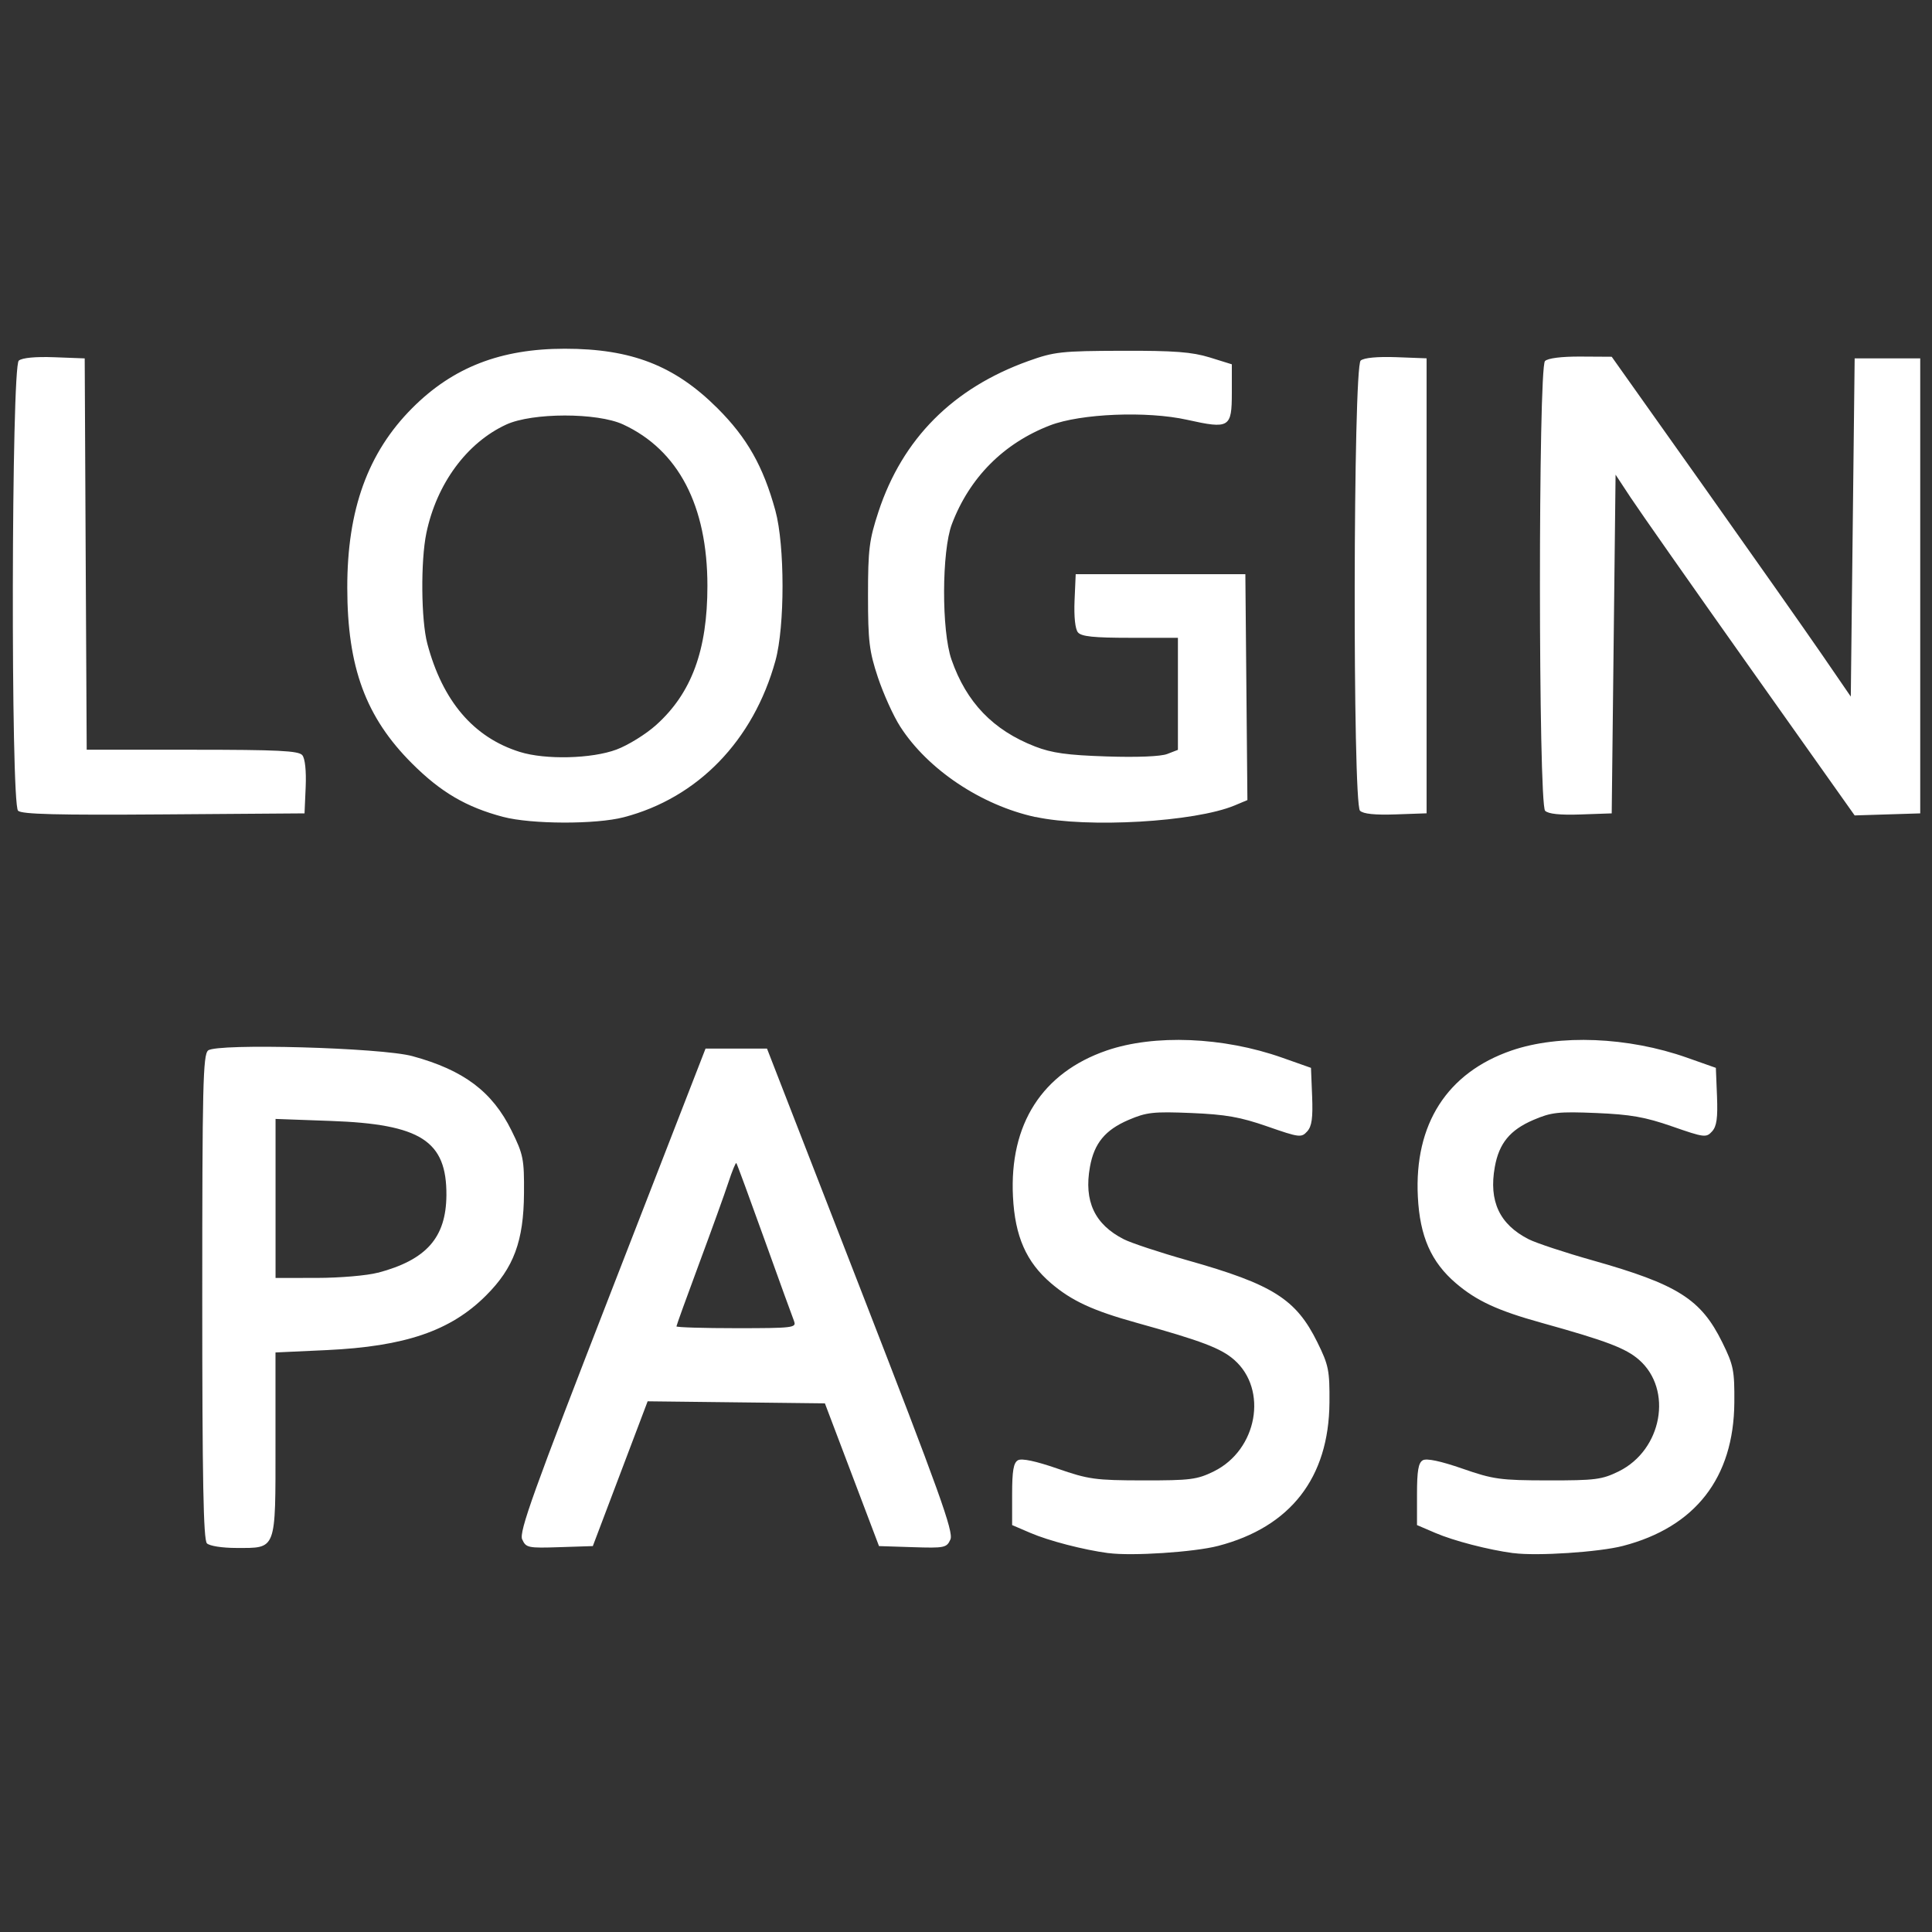
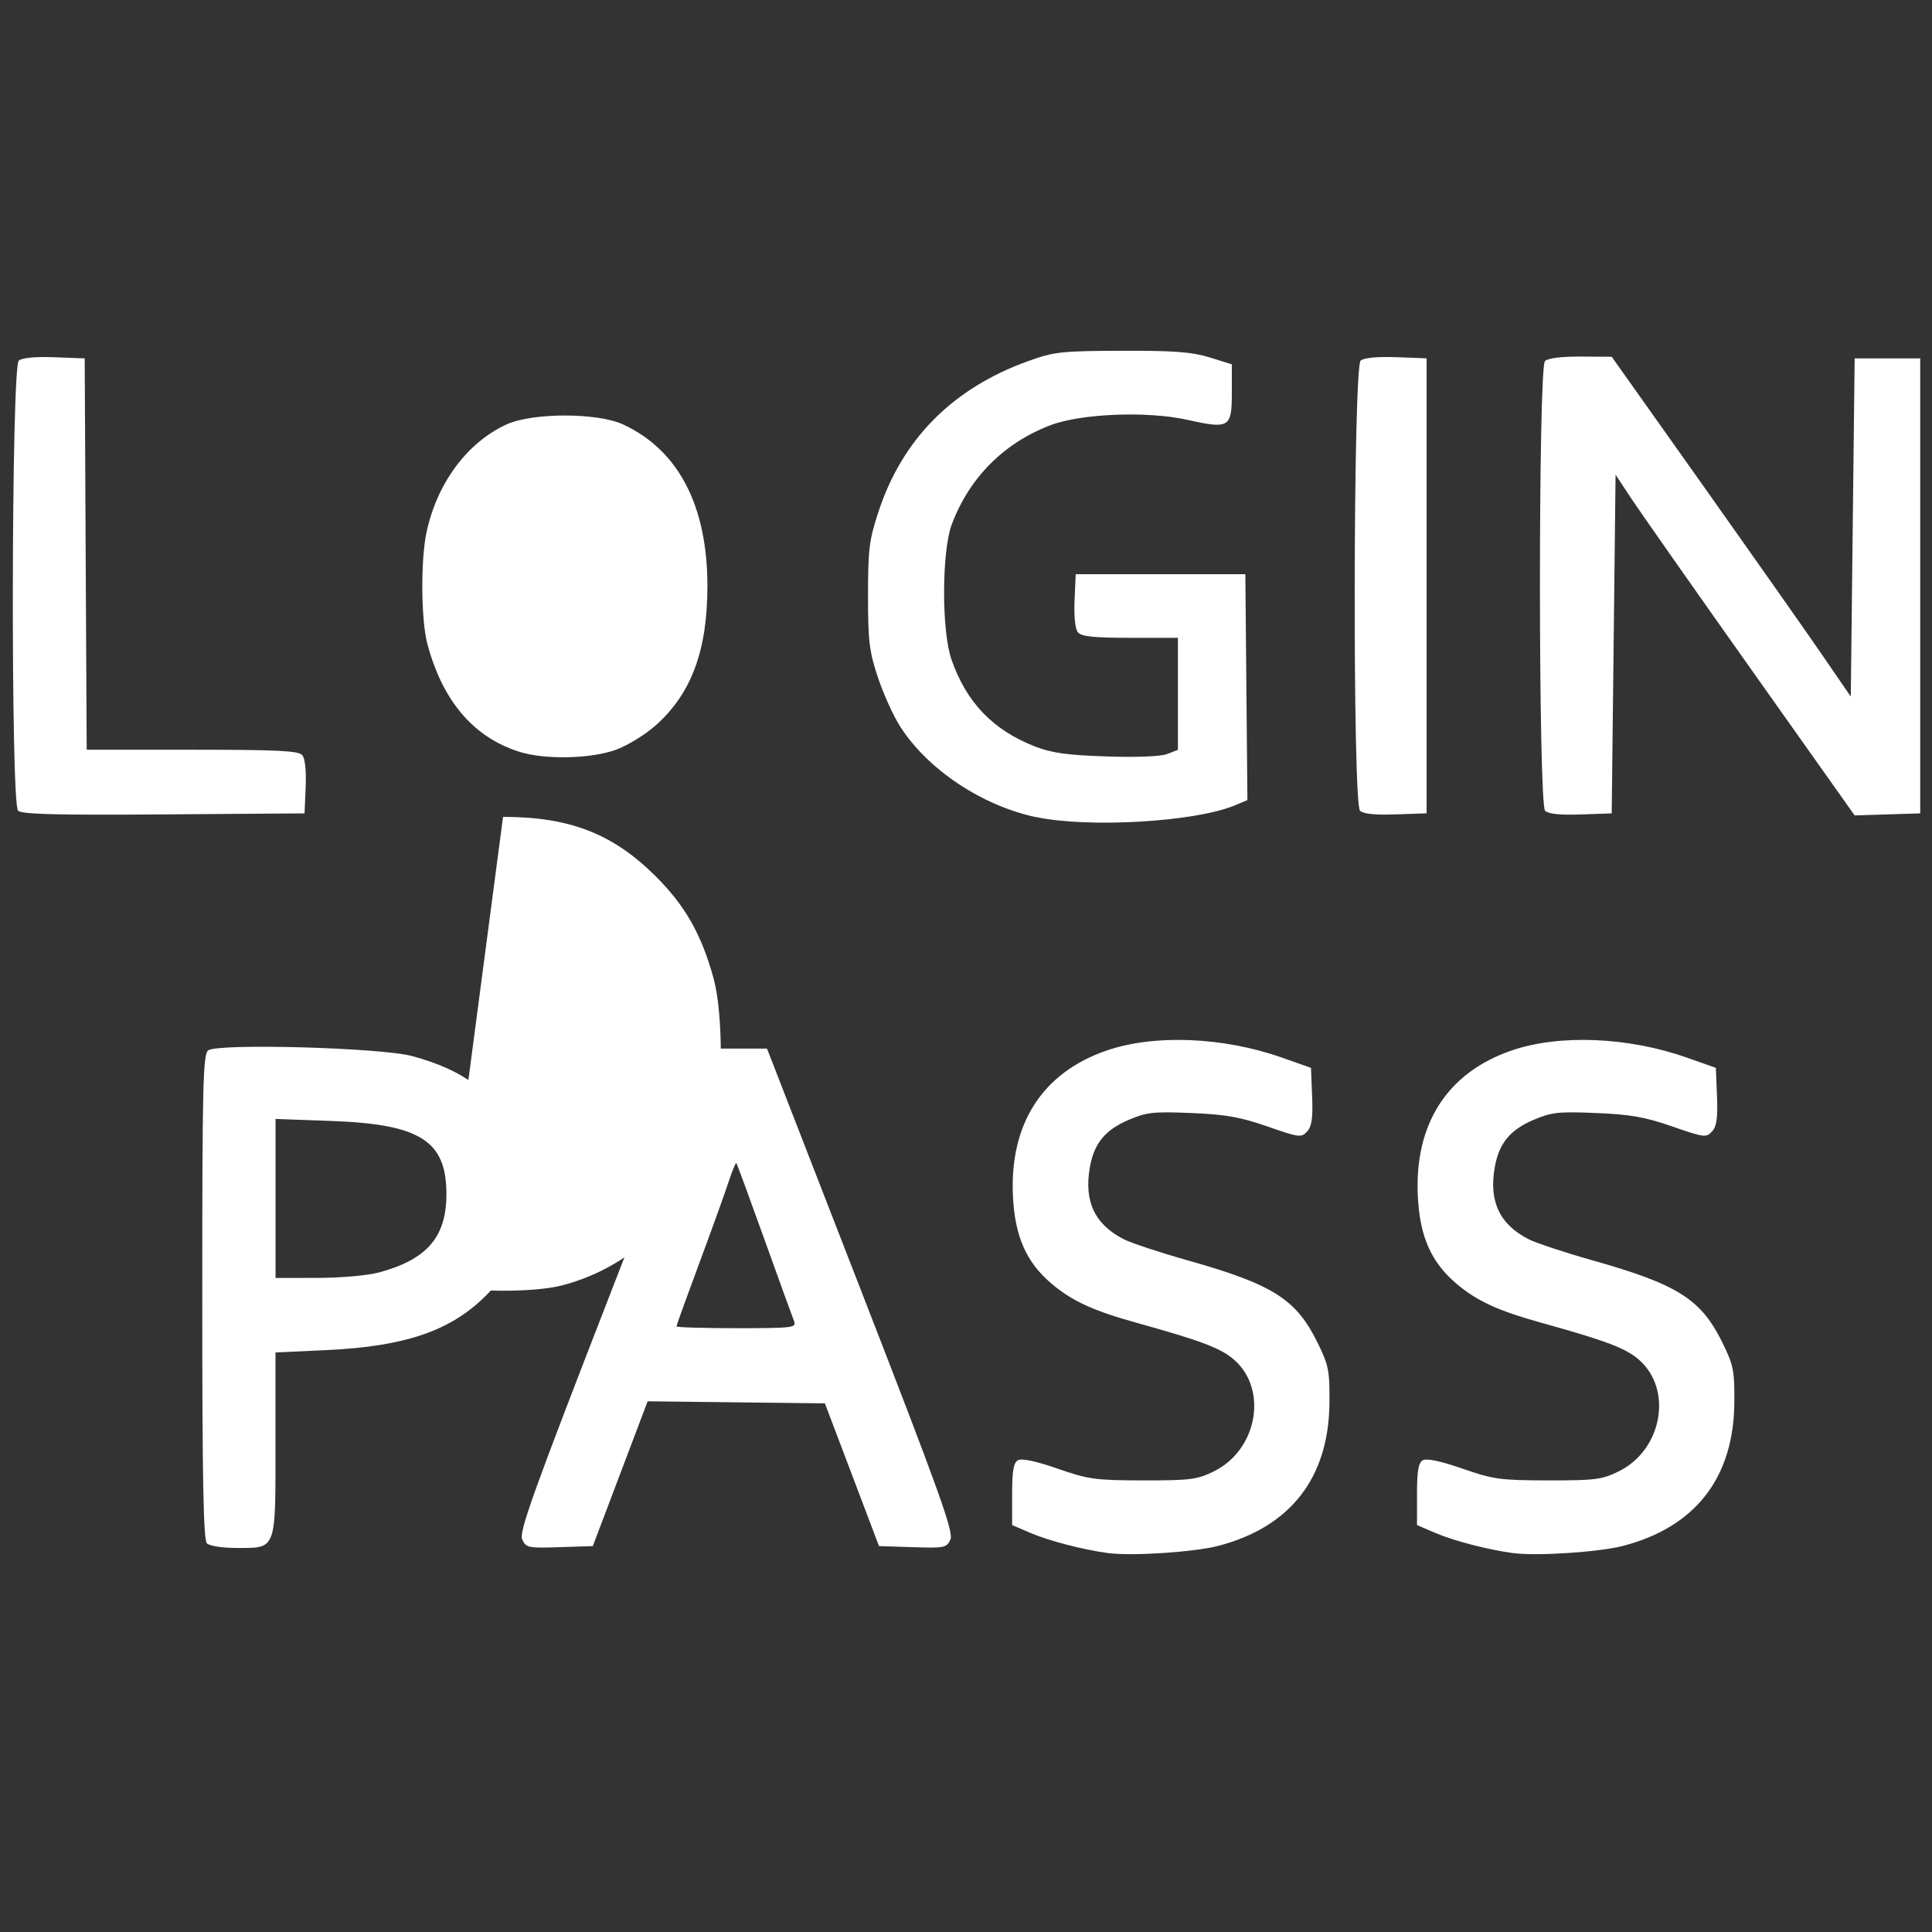
<svg xmlns="http://www.w3.org/2000/svg" xmlns:ns1="http://sodipodi.sourceforge.net/DTD/sodipodi-0.dtd" xmlns:ns2="http://www.inkscape.org/namespaces/inkscape" width="32px" height="32px" viewBox="0 0 32 32" version="1.1" id="SVGRoot" ns1:docname="acc.svg" ns2:version="0.92.3 (2405546, 2018-03-11)">
  <rect x="0" y="0" width="32" height="32" fill="#333333" stroke="none" />
  <ns1:namedview id="base" pagecolor="#ffffff" bordercolor="#666666" borderopacity="1.0" ns2:pageopacity="0.0" ns2:pageshadow="2" ns2:zoom="8" ns2:cx="1.8793914" ns2:cy="22.654004" ns2:document-units="px" ns2:current-layer="layer1" showgrid="false" ns2:window-width="1366" ns2:window-height="705" ns2:window-x="-8" ns2:window-y="-8" ns2:window-maximized="1" ns2:grid-bbox="true" ns2:snap-text-baseline="false" />
  <defs id="defs10" />
  <g id="layer1" ns2:groupmode="layer" ns2:label="Layer 1">
-     <path style="fill:#ffffff;stroke-width:0.064" d="m 18.36,25.725 c -0.414,-0.055 -0.988,-0.204 -1.293,-0.335 l -0.303,-0.13 v -0.51 c 0,-0.39 0.023,-0.523 0.097,-0.564 0.063,-0.035 0.295,0.014 0.655,0.139 0.512,0.178 0.627,0.194 1.42,0.195 0.78,0.001 0.892,-0.013 1.17,-0.15 0.718,-0.354 0.9,-1.352 0.336,-1.847 -0.219,-0.192 -0.54,-0.314 -1.615,-0.613 -0.728,-0.202 -1.077,-0.364 -1.419,-0.656 -0.41,-0.351 -0.597,-0.775 -0.63,-1.433 -0.061,-1.202 0.484,-2.053 1.551,-2.421 0.791,-0.272 1.932,-0.226 2.906,0.118 l 0.479,0.169 0.019,0.471 c 0.014,0.36 -0.005,0.497 -0.082,0.582 -0.096,0.106 -0.13,0.102 -0.658,-0.082 -0.451,-0.157 -0.691,-0.199 -1.262,-0.223 -0.628,-0.026 -0.742,-0.013 -1.04,0.115 -0.387,0.166 -0.568,0.387 -0.638,0.777 -0.103,0.569 0.078,0.954 0.563,1.2 0.123,0.062 0.597,0.219 1.054,0.348 1.413,0.399 1.797,0.642 2.15,1.358 0.187,0.379 0.204,0.466 0.2,1 -0.01,1.243 -0.645,2.06 -1.844,2.372 -0.394,0.103 -1.429,0.171 -1.815,0.119 z m 6.706,0 c -0.414,-0.055 -0.988,-0.204 -1.293,-0.335 l -0.303,-0.13 v -0.51 c 0,-0.39 0.023,-0.523 0.097,-0.564 0.063,-0.035 0.295,0.014 0.655,0.139 0.512,0.178 0.627,0.194 1.42,0.195 0.78,0.001 0.892,-0.013 1.17,-0.15 0.718,-0.354 0.9,-1.352 0.336,-1.847 -0.219,-0.192 -0.54,-0.314 -1.615,-0.613 -0.728,-0.202 -1.077,-0.364 -1.419,-0.656 -0.41,-0.351 -0.597,-0.775 -0.63,-1.433 -0.061,-1.202 0.484,-2.053 1.551,-2.421 0.791,-0.272 1.932,-0.226 2.906,0.118 l 0.479,0.169 0.019,0.471 c 0.014,0.36 -0.005,0.497 -0.082,0.582 -0.096,0.106 -0.13,0.102 -0.658,-0.082 -0.451,-0.157 -0.691,-0.199 -1.262,-0.223 -0.628,-0.026 -0.742,-0.013 -1.04,0.115 -0.387,0.166 -0.568,0.387 -0.638,0.777 -0.103,0.569 0.078,0.954 0.563,1.2 0.123,0.062 0.597,0.219 1.054,0.348 1.413,0.399 1.797,0.642 2.15,1.358 0.187,0.379 0.204,0.466 0.2,1 -0.01,1.243 -0.645,2.06 -1.844,2.372 -0.394,0.103 -1.429,0.171 -1.815,0.119 z M 3.427,25.562 c -0.058,-0.058 -0.077,-1.051 -0.077,-4.08 0,-3.499 0.012,-4.013 0.097,-4.083 0.147,-0.122 2.869,-0.047 3.384,0.094 0.849,0.231 1.324,0.588 1.642,1.234 0.195,0.395 0.21,0.472 0.206,1.035 -0.005,0.794 -0.169,1.237 -0.629,1.696 -0.586,0.586 -1.339,0.843 -2.641,0.904 l -0.846,0.039 v 1.513 c 0,1.783 0.022,1.725 -0.647,1.725 -0.236,0 -0.446,-0.033 -0.49,-0.077 z m 2.832,-4.481 C 7.064,20.867 7.388,20.499 7.394,19.798 7.4,18.895 6.969,18.619 5.474,18.566 L 4.564,18.533 v 1.317 1.317 l 0.687,-7.55e-4 c 0.378,-4.62e-4 0.832,-0.039 1.009,-0.087 z m 2.39,4.417 c -0.055,-0.123 0.178,-0.773 1.486,-4.138 l 1.551,-3.992 h 0.509 0.509 l 1.552,3.992 c 1.307,3.362 1.541,4.015 1.486,4.138 -0.062,0.138 -0.095,0.145 -0.624,0.128 l -0.559,-0.018 -0.448,-1.182 -0.448,-1.182 -1.468,-0.017 -1.468,-0.017 -0.454,1.199 -0.454,1.199 -0.552,0.018 C 8.745,25.643 8.712,25.636 8.65,25.498 Z m 4.505,-3.611 c -0.025,-0.061 -0.246,-0.672 -0.492,-1.357 -0.246,-0.685 -0.455,-1.254 -0.466,-1.266 -0.011,-0.011 -0.07,0.133 -0.131,0.319 -0.061,0.187 -0.28,0.793 -0.486,1.348 -0.206,0.555 -0.375,1.022 -0.375,1.038 0,0.016 0.449,0.03 0.997,0.03 0.924,0 0.993,-0.008 0.952,-0.112 z M 8.332,13.53 C 7.722,13.368 7.302,13.122 6.826,12.647 6.058,11.881 5.753,11.054 5.752,9.736 5.75,8.442 6.093,7.495 6.829,6.758 7.501,6.084 8.293,5.776 9.354,5.776 c 1.105,0 1.821,0.279 2.529,0.985 0.491,0.49 0.759,0.963 0.96,1.697 0.157,0.575 0.158,1.916 8.4e-4,2.485 -0.365,1.323 -1.286,2.273 -2.512,2.593 -0.463,0.121 -1.533,0.117 -1.999,-0.006 z m 1.879,-1.115 c 0.193,-0.072 0.49,-0.256 0.659,-0.409 0.585,-0.526 0.847,-1.238 0.847,-2.301 0,-1.33 -0.481,-2.251 -1.397,-2.675 C 9.891,6.832 8.816,6.833 8.385,7.032 7.732,7.333 7.232,8.013 7.062,8.829 6.966,9.29 6.974,10.273 7.078,10.662 c 0.253,0.952 0.767,1.553 1.531,1.792 0.424,0.133 1.193,0.114 1.602,-0.039 z m 6.94,1.118 c -0.897,-0.195 -1.785,-0.788 -2.241,-1.499 -0.113,-0.175 -0.278,-0.542 -0.369,-0.814 -0.144,-0.433 -0.164,-0.602 -0.164,-1.357 1.28e-4,-0.765 0.02,-0.921 0.173,-1.387 0.398,-1.209 1.233,-2.048 2.485,-2.497 0.427,-0.153 0.545,-0.166 1.548,-0.169 0.867,-0.003 1.16,0.02 1.453,0.11 l 0.367,0.114 v 0.473 c 0,0.578 -0.04,0.602 -0.741,0.446 -0.664,-0.148 -1.762,-0.103 -2.269,0.092 -0.769,0.296 -1.335,0.865 -1.627,1.636 -0.169,0.446 -0.173,1.768 -0.006,2.245 0.247,0.709 0.689,1.168 1.383,1.438 0.278,0.108 0.534,0.144 1.185,0.165 0.504,0.017 0.899,8.4e-4 1.006,-0.041 l 0.176,-0.068 v -0.928 -0.928 h -0.791 c -0.602,0 -0.808,-0.021 -0.865,-0.09 -0.046,-0.055 -0.067,-0.26 -0.056,-0.527 l 0.019,-0.437 h 1.405 1.405 l 0.017,1.871 0.017,1.871 -0.21,0.088 c -0.658,0.275 -2.437,0.378 -3.3,0.191 z M 0.299,13.428 C 0.176,13.305 0.188,6.075 0.311,5.973 0.367,5.926 0.587,5.905 0.902,5.917 L 1.403,5.936 1.419,9.177 1.436,12.418 h 1.748 c 1.426,0 1.762,0.017 1.823,0.09 0.046,0.055 0.067,0.26 0.056,0.527 l -0.019,0.437 -2.334,0.017 c -1.762,0.013 -2.353,-0.002 -2.411,-0.061 z m 22.227,0.001 c -0.124,-0.124 -0.114,-7.354 0.011,-7.457 0.056,-0.047 0.276,-0.067 0.591,-0.056 l 0.501,0.019 v 3.768 3.768 l -0.512,0.018 c -0.343,0.012 -0.538,-0.008 -0.591,-0.061 z m 3.066,0 c -0.113,-0.113 -0.115,-7.337 -0.002,-7.449 0.047,-0.047 0.273,-0.076 0.591,-0.074 l 0.514,0.003 1.501,2.116 c 0.825,1.164 1.716,2.431 1.98,2.815 l 0.479,0.698 0.032,-2.801 0.032,-2.801 h 0.543 0.543 V 9.704 13.472 l -0.543,0.017 -0.543,0.017 -1.731,-2.443 C 28.035,9.718 27.145,8.448 27.008,8.24 l -0.249,-0.378 -0.032,2.805 -0.032,2.805 -0.512,0.018 c -0.343,0.012 -0.538,-0.008 -0.591,-0.061 z" id="path52" ns2:connector-curvature="0" />
+     <path style="fill:#ffffff;stroke-width:0.064" d="m 18.36,25.725 c -0.414,-0.055 -0.988,-0.204 -1.293,-0.335 l -0.303,-0.13 v -0.51 c 0,-0.39 0.023,-0.523 0.097,-0.564 0.063,-0.035 0.295,0.014 0.655,0.139 0.512,0.178 0.627,0.194 1.42,0.195 0.78,0.001 0.892,-0.013 1.17,-0.15 0.718,-0.354 0.9,-1.352 0.336,-1.847 -0.219,-0.192 -0.54,-0.314 -1.615,-0.613 -0.728,-0.202 -1.077,-0.364 -1.419,-0.656 -0.41,-0.351 -0.597,-0.775 -0.63,-1.433 -0.061,-1.202 0.484,-2.053 1.551,-2.421 0.791,-0.272 1.932,-0.226 2.906,0.118 l 0.479,0.169 0.019,0.471 c 0.014,0.36 -0.005,0.497 -0.082,0.582 -0.096,0.106 -0.13,0.102 -0.658,-0.082 -0.451,-0.157 -0.691,-0.199 -1.262,-0.223 -0.628,-0.026 -0.742,-0.013 -1.04,0.115 -0.387,0.166 -0.568,0.387 -0.638,0.777 -0.103,0.569 0.078,0.954 0.563,1.2 0.123,0.062 0.597,0.219 1.054,0.348 1.413,0.399 1.797,0.642 2.15,1.358 0.187,0.379 0.204,0.466 0.2,1 -0.01,1.243 -0.645,2.06 -1.844,2.372 -0.394,0.103 -1.429,0.171 -1.815,0.119 z m 6.706,0 c -0.414,-0.055 -0.988,-0.204 -1.293,-0.335 l -0.303,-0.13 v -0.51 c 0,-0.39 0.023,-0.523 0.097,-0.564 0.063,-0.035 0.295,0.014 0.655,0.139 0.512,0.178 0.627,0.194 1.42,0.195 0.78,0.001 0.892,-0.013 1.17,-0.15 0.718,-0.354 0.9,-1.352 0.336,-1.847 -0.219,-0.192 -0.54,-0.314 -1.615,-0.613 -0.728,-0.202 -1.077,-0.364 -1.419,-0.656 -0.41,-0.351 -0.597,-0.775 -0.63,-1.433 -0.061,-1.202 0.484,-2.053 1.551,-2.421 0.791,-0.272 1.932,-0.226 2.906,0.118 l 0.479,0.169 0.019,0.471 c 0.014,0.36 -0.005,0.497 -0.082,0.582 -0.096,0.106 -0.13,0.102 -0.658,-0.082 -0.451,-0.157 -0.691,-0.199 -1.262,-0.223 -0.628,-0.026 -0.742,-0.013 -1.04,0.115 -0.387,0.166 -0.568,0.387 -0.638,0.777 -0.103,0.569 0.078,0.954 0.563,1.2 0.123,0.062 0.597,0.219 1.054,0.348 1.413,0.399 1.797,0.642 2.15,1.358 0.187,0.379 0.204,0.466 0.2,1 -0.01,1.243 -0.645,2.06 -1.844,2.372 -0.394,0.103 -1.429,0.171 -1.815,0.119 z M 3.427,25.562 c -0.058,-0.058 -0.077,-1.051 -0.077,-4.08 0,-3.499 0.012,-4.013 0.097,-4.083 0.147,-0.122 2.869,-0.047 3.384,0.094 0.849,0.231 1.324,0.588 1.642,1.234 0.195,0.395 0.21,0.472 0.206,1.035 -0.005,0.794 -0.169,1.237 -0.629,1.696 -0.586,0.586 -1.339,0.843 -2.641,0.904 l -0.846,0.039 v 1.513 c 0,1.783 0.022,1.725 -0.647,1.725 -0.236,0 -0.446,-0.033 -0.49,-0.077 z m 2.832,-4.481 C 7.064,20.867 7.388,20.499 7.394,19.798 7.4,18.895 6.969,18.619 5.474,18.566 L 4.564,18.533 v 1.317 1.317 l 0.687,-7.55e-4 c 0.378,-4.62e-4 0.832,-0.039 1.009,-0.087 z m 2.39,4.417 c -0.055,-0.123 0.178,-0.773 1.486,-4.138 l 1.551,-3.992 h 0.509 0.509 l 1.552,3.992 c 1.307,3.362 1.541,4.015 1.486,4.138 -0.062,0.138 -0.095,0.145 -0.624,0.128 l -0.559,-0.018 -0.448,-1.182 -0.448,-1.182 -1.468,-0.017 -1.468,-0.017 -0.454,1.199 -0.454,1.199 -0.552,0.018 C 8.745,25.643 8.712,25.636 8.65,25.498 Z m 4.505,-3.611 c -0.025,-0.061 -0.246,-0.672 -0.492,-1.357 -0.246,-0.685 -0.455,-1.254 -0.466,-1.266 -0.011,-0.011 -0.07,0.133 -0.131,0.319 -0.061,0.187 -0.28,0.793 -0.486,1.348 -0.206,0.555 -0.375,1.022 -0.375,1.038 0,0.016 0.449,0.03 0.997,0.03 0.924,0 0.993,-0.008 0.952,-0.112 z M 8.332,13.53 c 1.105,0 1.821,0.279 2.529,0.985 0.491,0.49 0.759,0.963 0.96,1.697 0.157,0.575 0.158,1.916 8.4e-4,2.485 -0.365,1.323 -1.286,2.273 -2.512,2.593 -0.463,0.121 -1.533,0.117 -1.999,-0.006 z m 1.879,-1.115 c 0.193,-0.072 0.49,-0.256 0.659,-0.409 0.585,-0.526 0.847,-1.238 0.847,-2.301 0,-1.33 -0.481,-2.251 -1.397,-2.675 C 9.891,6.832 8.816,6.833 8.385,7.032 7.732,7.333 7.232,8.013 7.062,8.829 6.966,9.29 6.974,10.273 7.078,10.662 c 0.253,0.952 0.767,1.553 1.531,1.792 0.424,0.133 1.193,0.114 1.602,-0.039 z m 6.94,1.118 c -0.897,-0.195 -1.785,-0.788 -2.241,-1.499 -0.113,-0.175 -0.278,-0.542 -0.369,-0.814 -0.144,-0.433 -0.164,-0.602 -0.164,-1.357 1.28e-4,-0.765 0.02,-0.921 0.173,-1.387 0.398,-1.209 1.233,-2.048 2.485,-2.497 0.427,-0.153 0.545,-0.166 1.548,-0.169 0.867,-0.003 1.16,0.02 1.453,0.11 l 0.367,0.114 v 0.473 c 0,0.578 -0.04,0.602 -0.741,0.446 -0.664,-0.148 -1.762,-0.103 -2.269,0.092 -0.769,0.296 -1.335,0.865 -1.627,1.636 -0.169,0.446 -0.173,1.768 -0.006,2.245 0.247,0.709 0.689,1.168 1.383,1.438 0.278,0.108 0.534,0.144 1.185,0.165 0.504,0.017 0.899,8.4e-4 1.006,-0.041 l 0.176,-0.068 v -0.928 -0.928 h -0.791 c -0.602,0 -0.808,-0.021 -0.865,-0.09 -0.046,-0.055 -0.067,-0.26 -0.056,-0.527 l 0.019,-0.437 h 1.405 1.405 l 0.017,1.871 0.017,1.871 -0.21,0.088 c -0.658,0.275 -2.437,0.378 -3.3,0.191 z M 0.299,13.428 C 0.176,13.305 0.188,6.075 0.311,5.973 0.367,5.926 0.587,5.905 0.902,5.917 L 1.403,5.936 1.419,9.177 1.436,12.418 h 1.748 c 1.426,0 1.762,0.017 1.823,0.09 0.046,0.055 0.067,0.26 0.056,0.527 l -0.019,0.437 -2.334,0.017 c -1.762,0.013 -2.353,-0.002 -2.411,-0.061 z m 22.227,0.001 c -0.124,-0.124 -0.114,-7.354 0.011,-7.457 0.056,-0.047 0.276,-0.067 0.591,-0.056 l 0.501,0.019 v 3.768 3.768 l -0.512,0.018 c -0.343,0.012 -0.538,-0.008 -0.591,-0.061 z m 3.066,0 c -0.113,-0.113 -0.115,-7.337 -0.002,-7.449 0.047,-0.047 0.273,-0.076 0.591,-0.074 l 0.514,0.003 1.501,2.116 c 0.825,1.164 1.716,2.431 1.98,2.815 l 0.479,0.698 0.032,-2.801 0.032,-2.801 h 0.543 0.543 V 9.704 13.472 l -0.543,0.017 -0.543,0.017 -1.731,-2.443 C 28.035,9.718 27.145,8.448 27.008,8.24 l -0.249,-0.378 -0.032,2.805 -0.032,2.805 -0.512,0.018 c -0.343,0.012 -0.538,-0.008 -0.591,-0.061 z" id="path52" ns2:connector-curvature="0" />
  </g>
</svg>